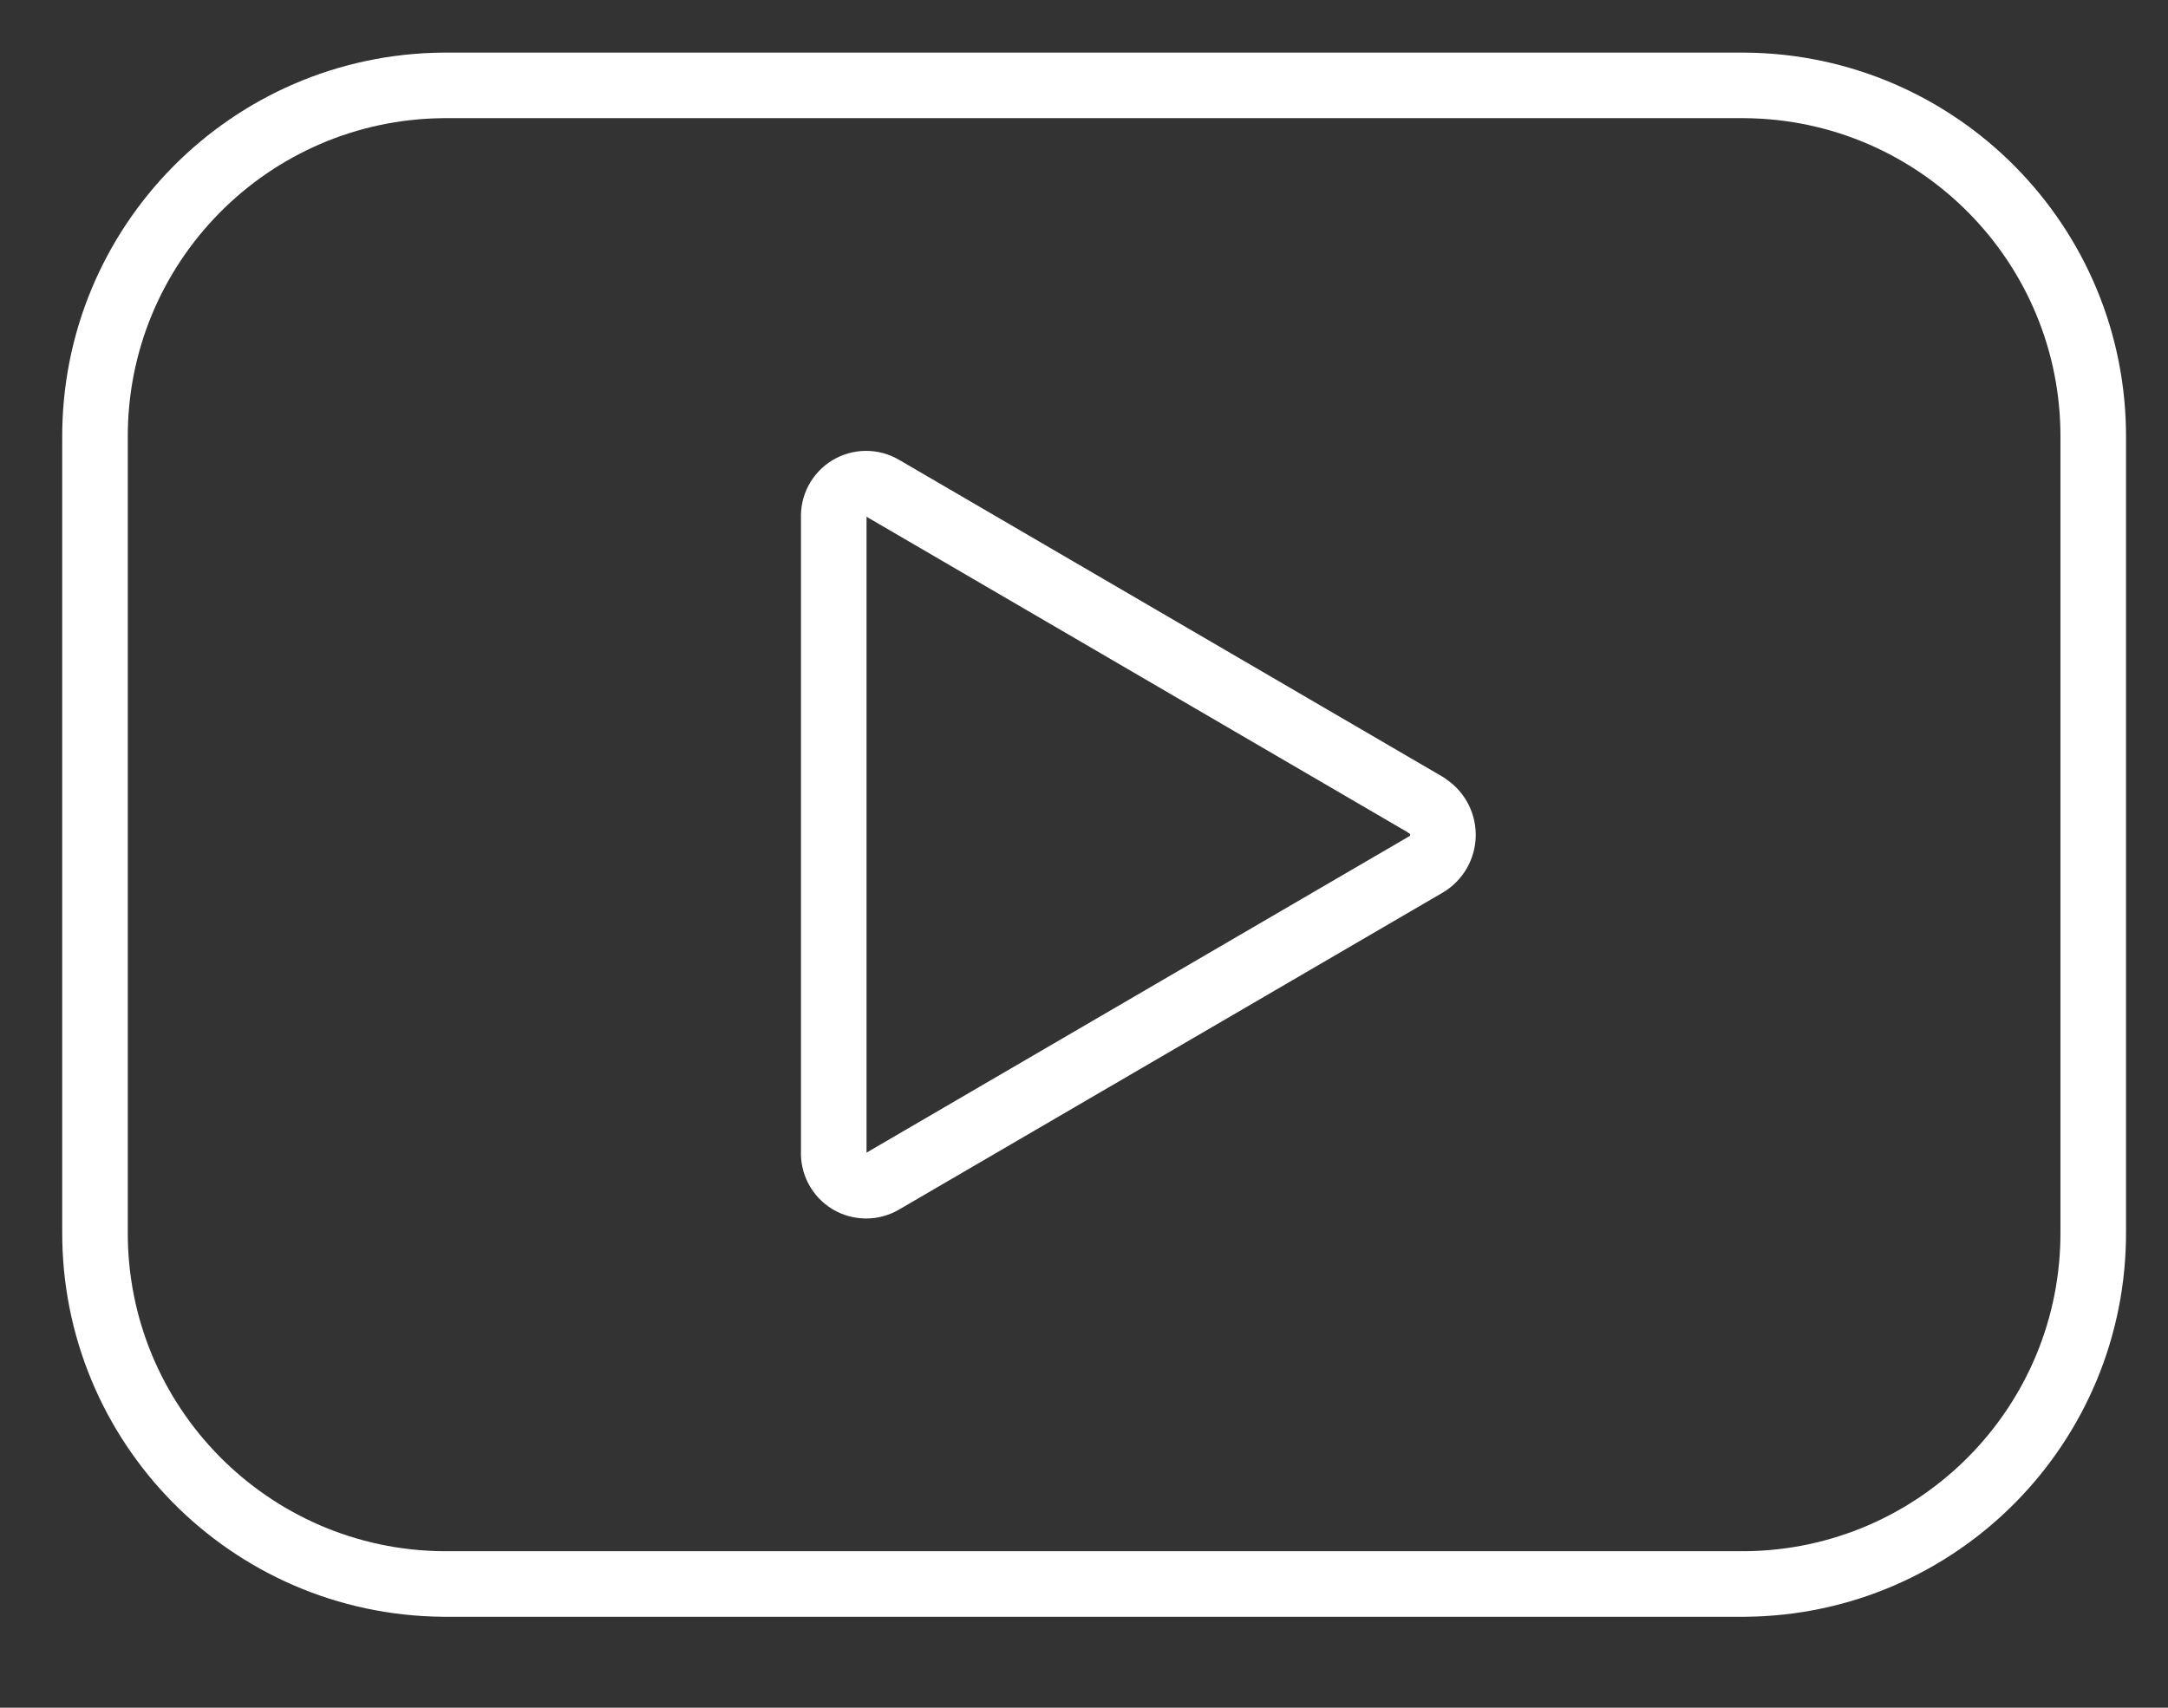
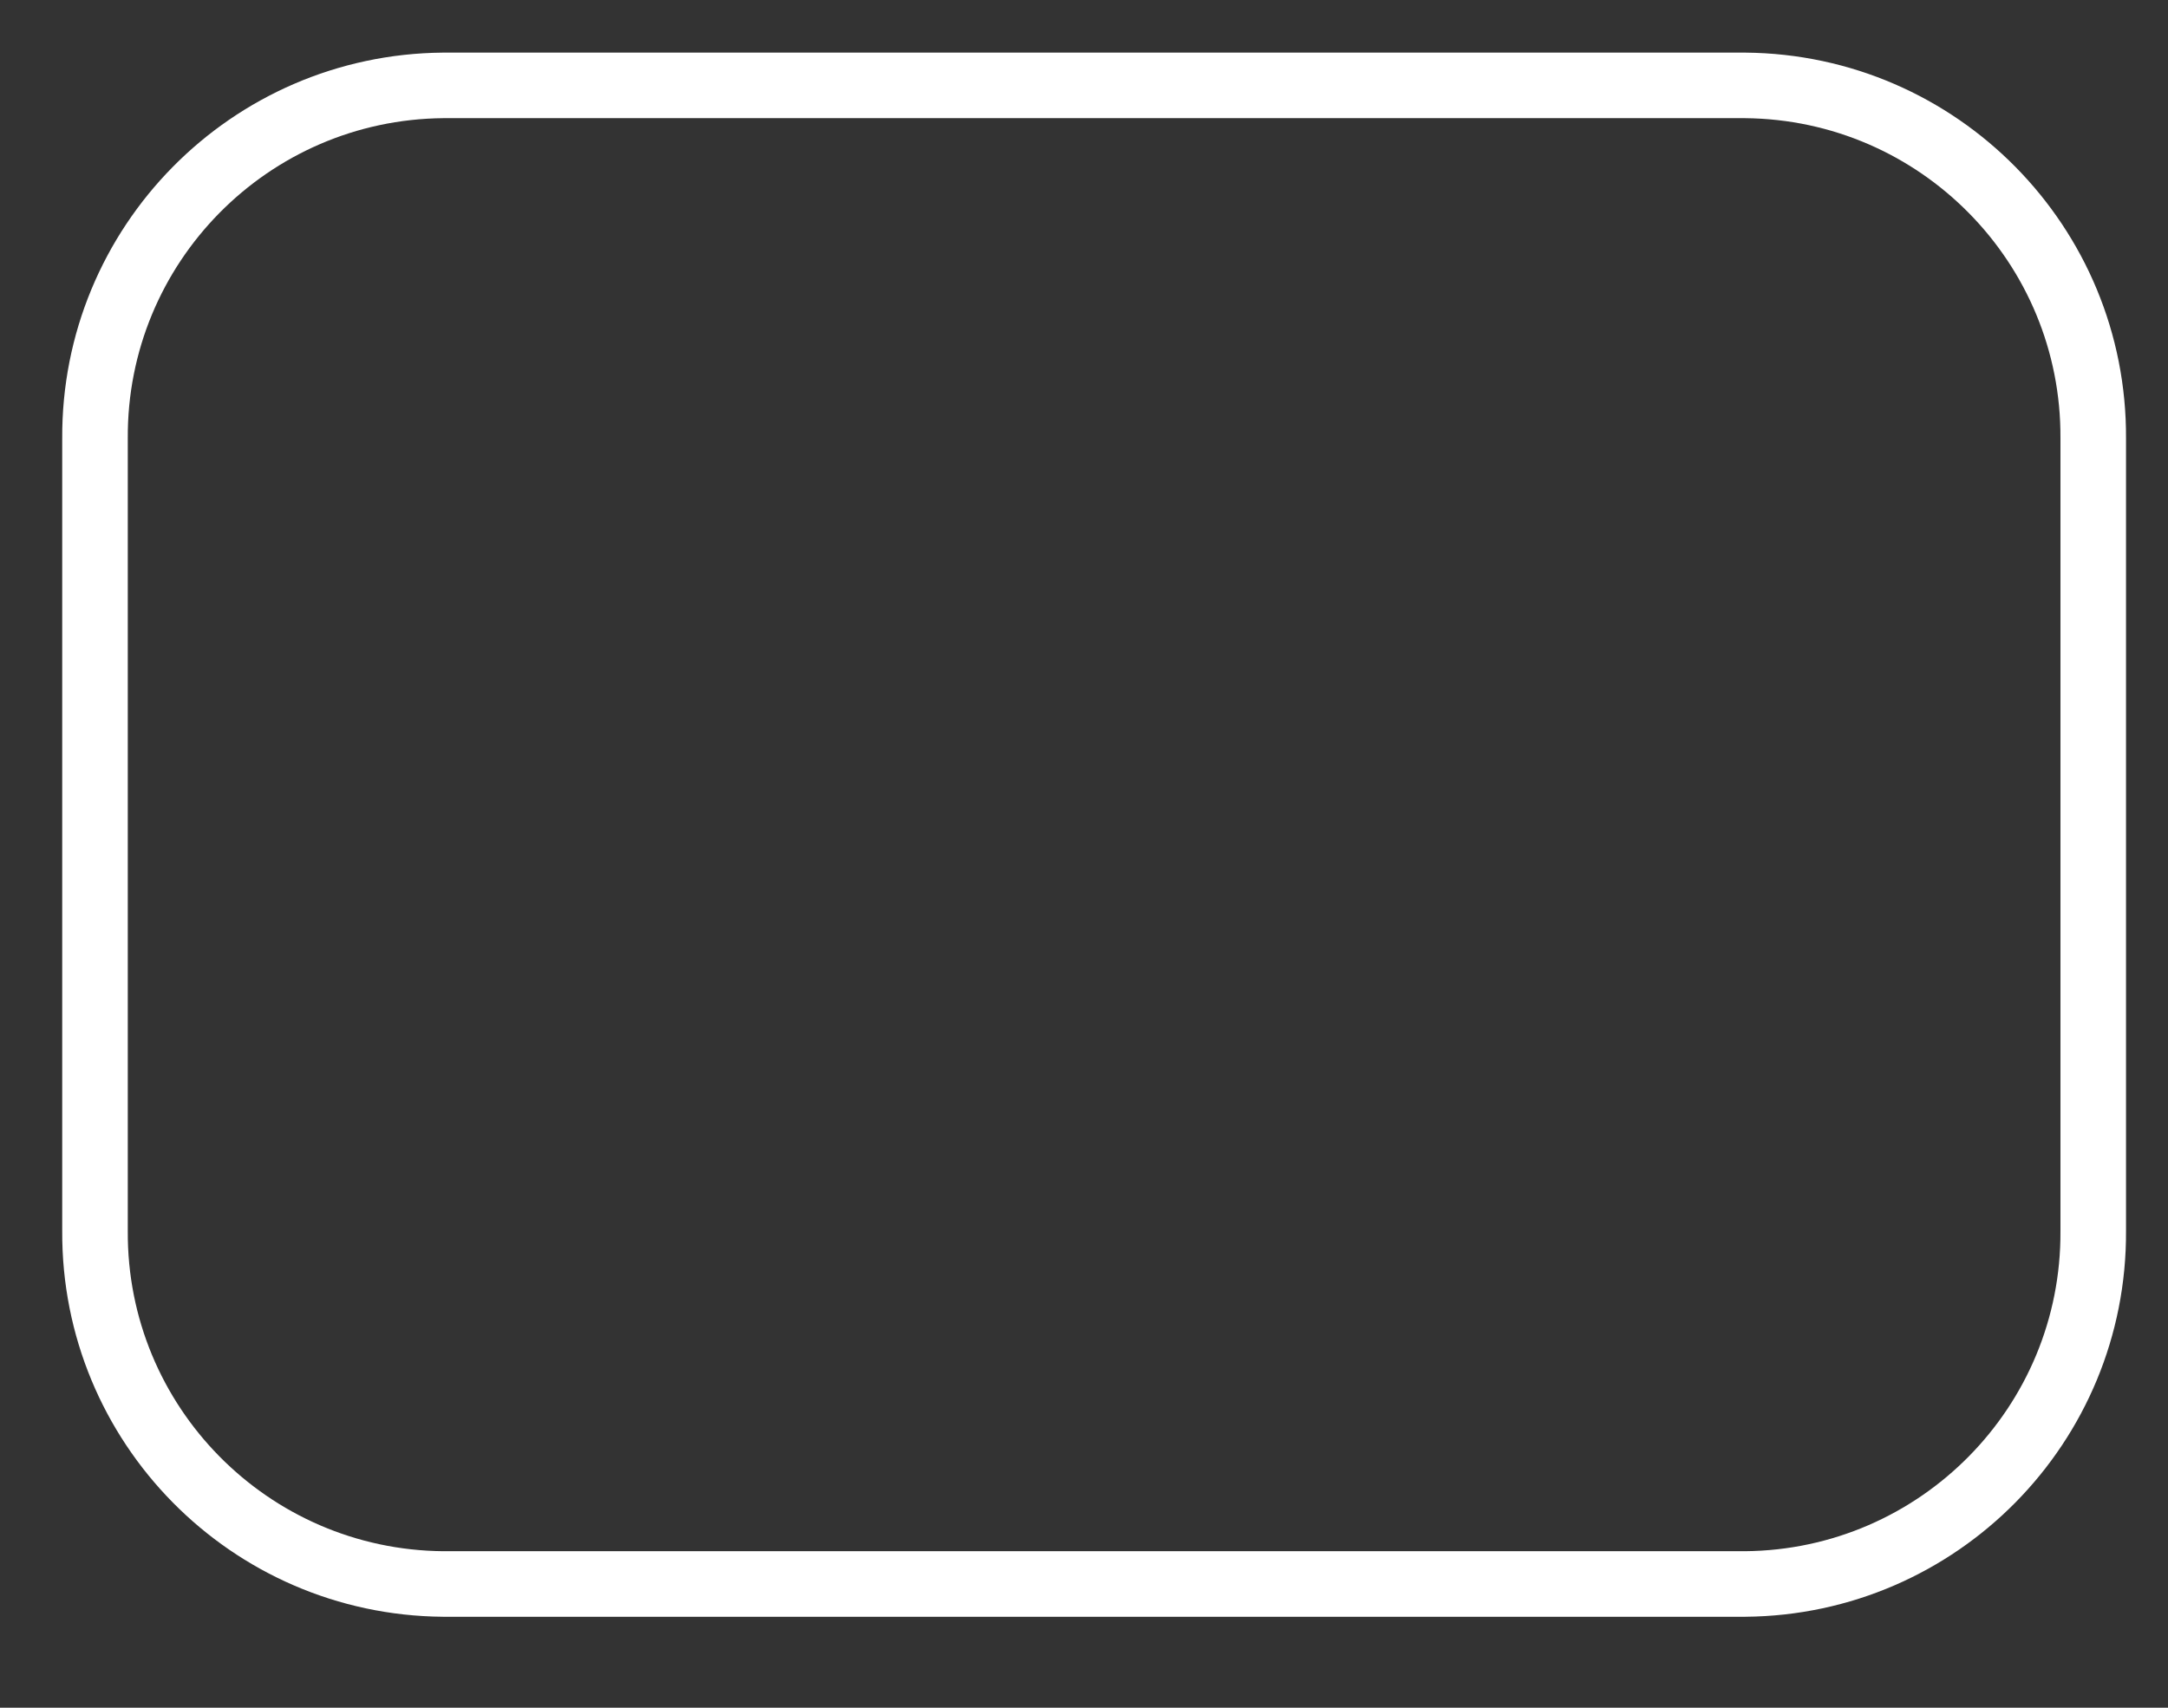
<svg xmlns="http://www.w3.org/2000/svg" width="33" height="26" viewBox="0 0 33 26">
  <rect x="0" y="0" width="33" height="26" fill="#333333" stroke="none" />
  <g fill="none" fill-rule="evenodd" stroke="#FFF" stroke-linecap="round" stroke-linejoin="round" stroke-width=".998" transform="translate(1.446 1.3)">
    <path d="M25.116,22.816 L5.3,22.816 C2.353,22.791 -0.018,20.386 0,17.439 L0,5.379 C-0.019,2.431 2.352,0.025 5.3,0 L25.116,0 C28.063,0.025 30.434,2.43 30.416,5.377 L30.416,17.439 C30.434,20.386 28.063,22.791 25.116,22.816 Z" />
-     <path d="M20.261,10.957 L20.261,10.957 L11.988,6.132 C11.831,6.039 11.637,6.041 11.481,6.135 C11.326,6.23 11.235,6.402 11.245,6.584 L11.245,16.232 C11.235,16.414 11.326,16.586 11.481,16.681 C11.637,16.775 11.831,16.777 11.988,16.684 L20.261,11.86 C20.42,11.766 20.518,11.595 20.518,11.41 C20.518,11.225 20.42,11.054 20.261,10.96 L20.261,10.957 Z" />
  </g>
</svg>